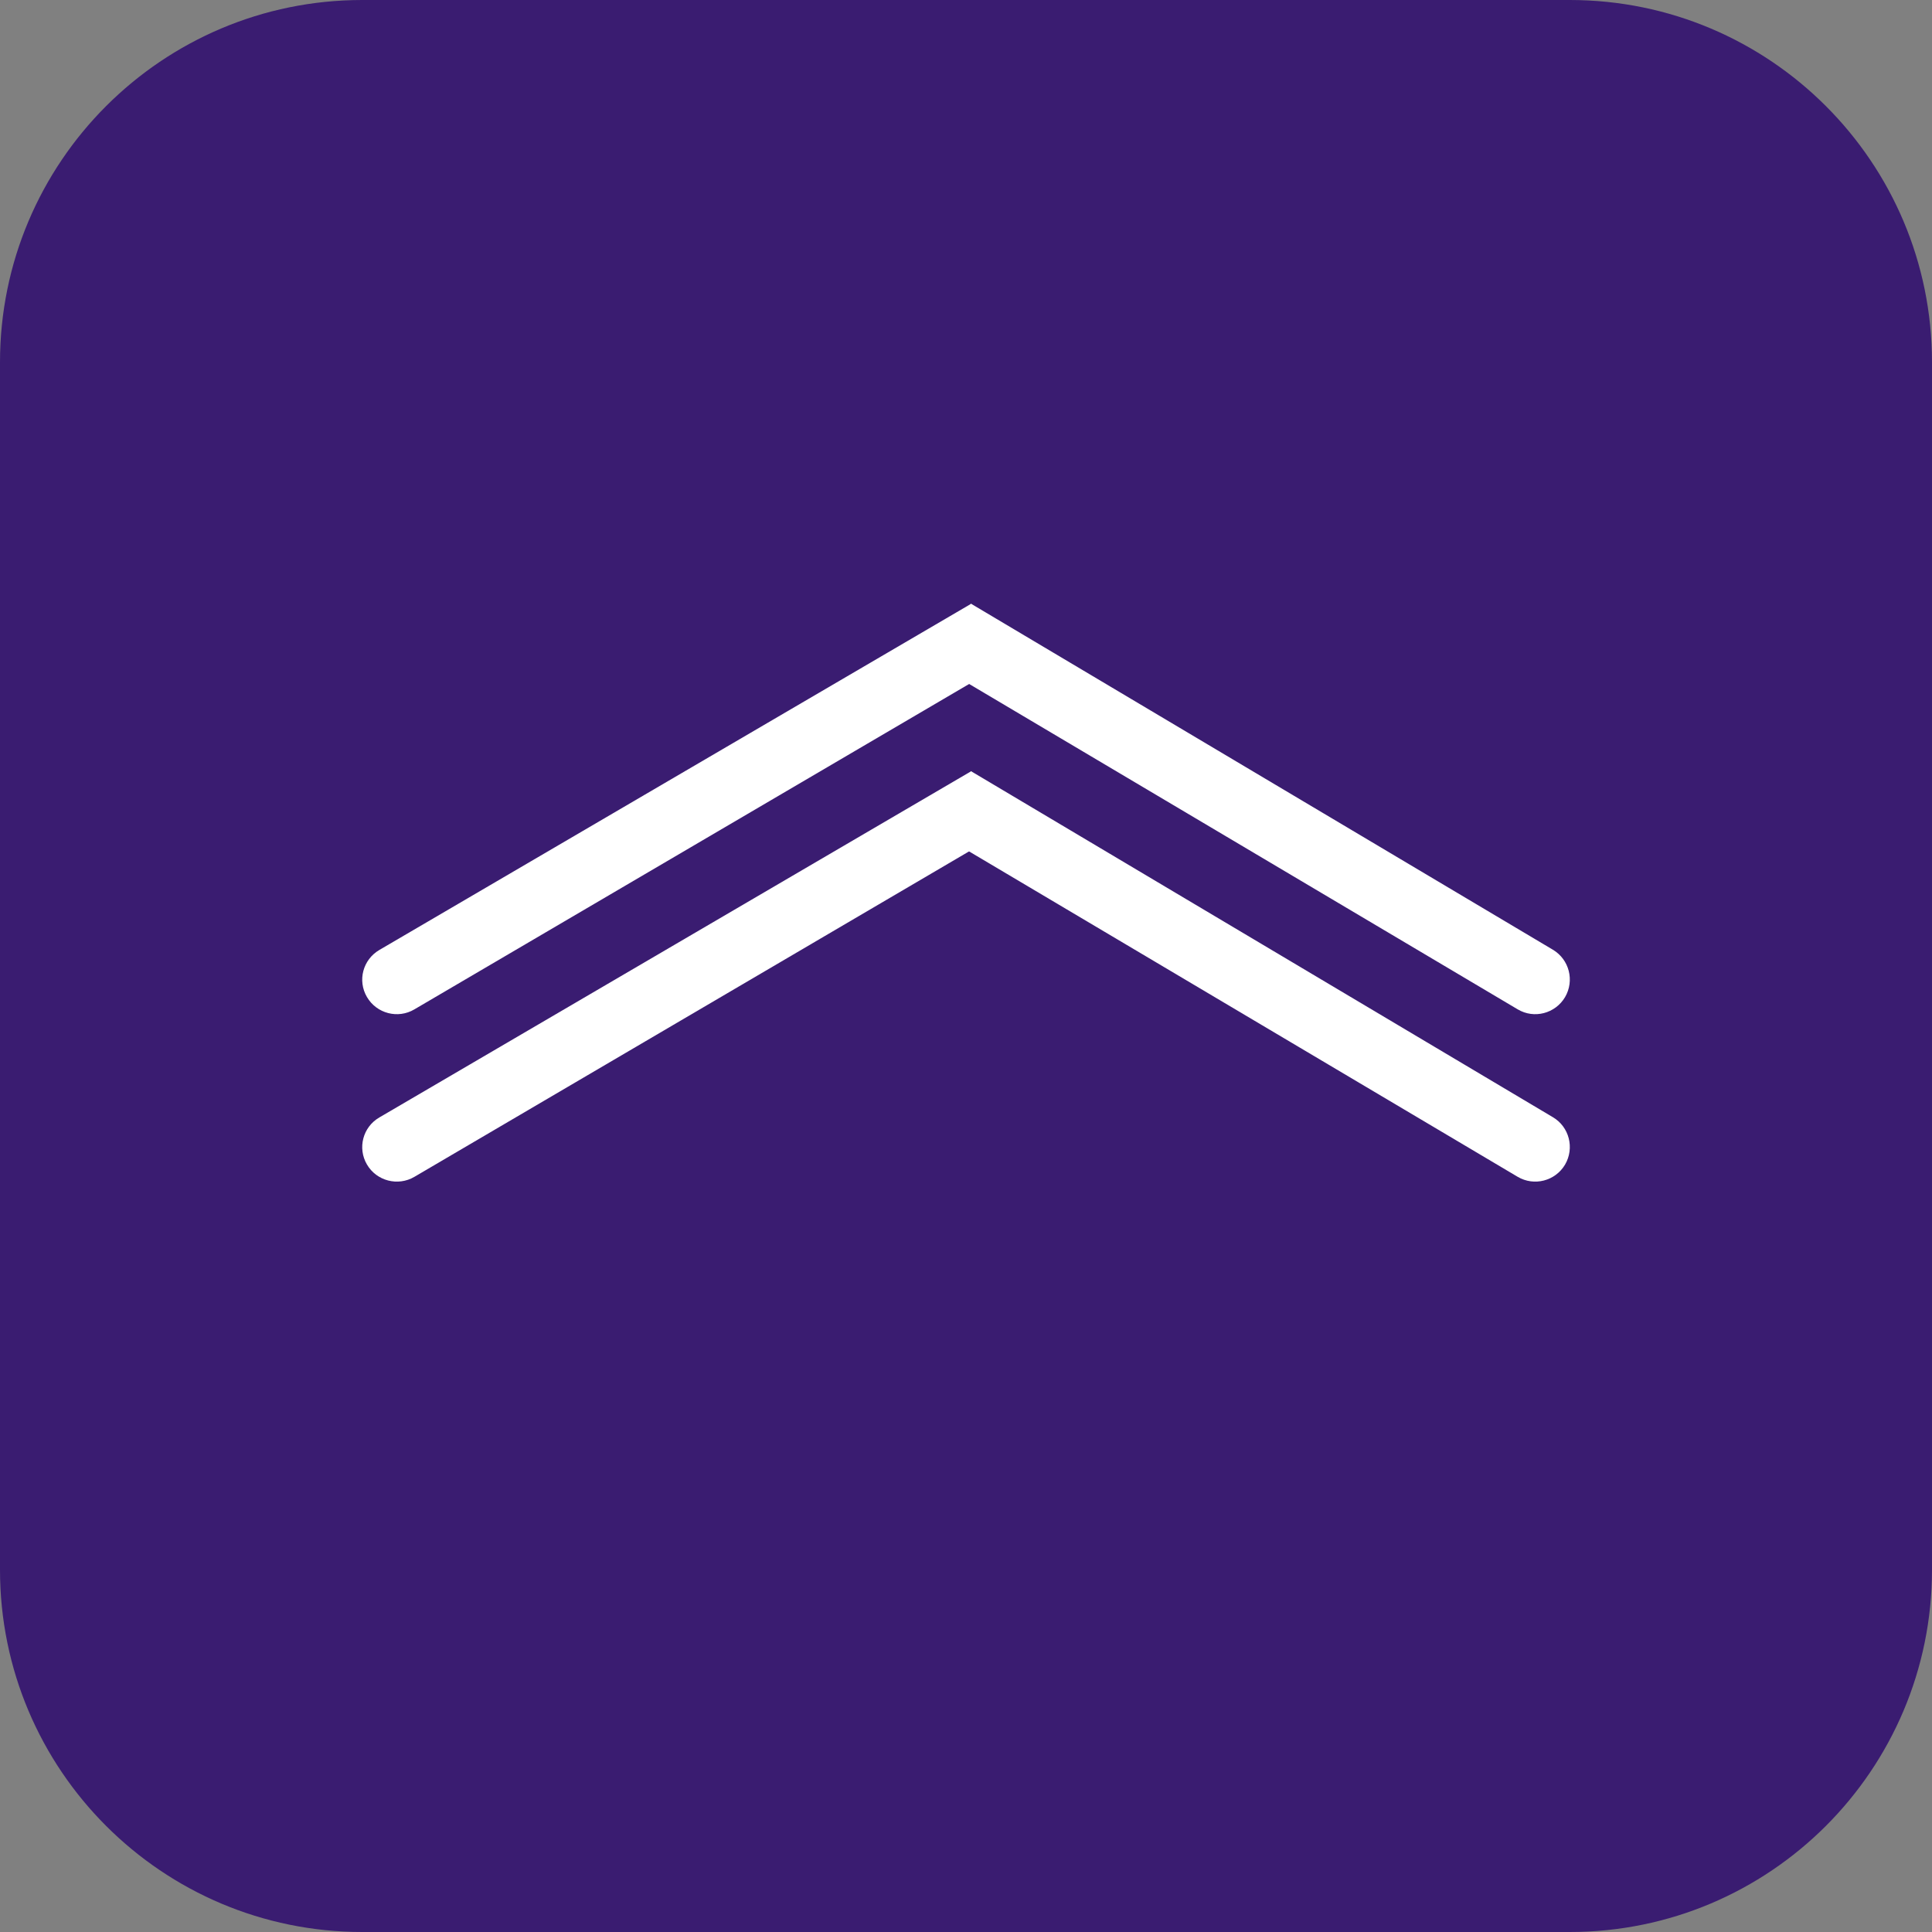
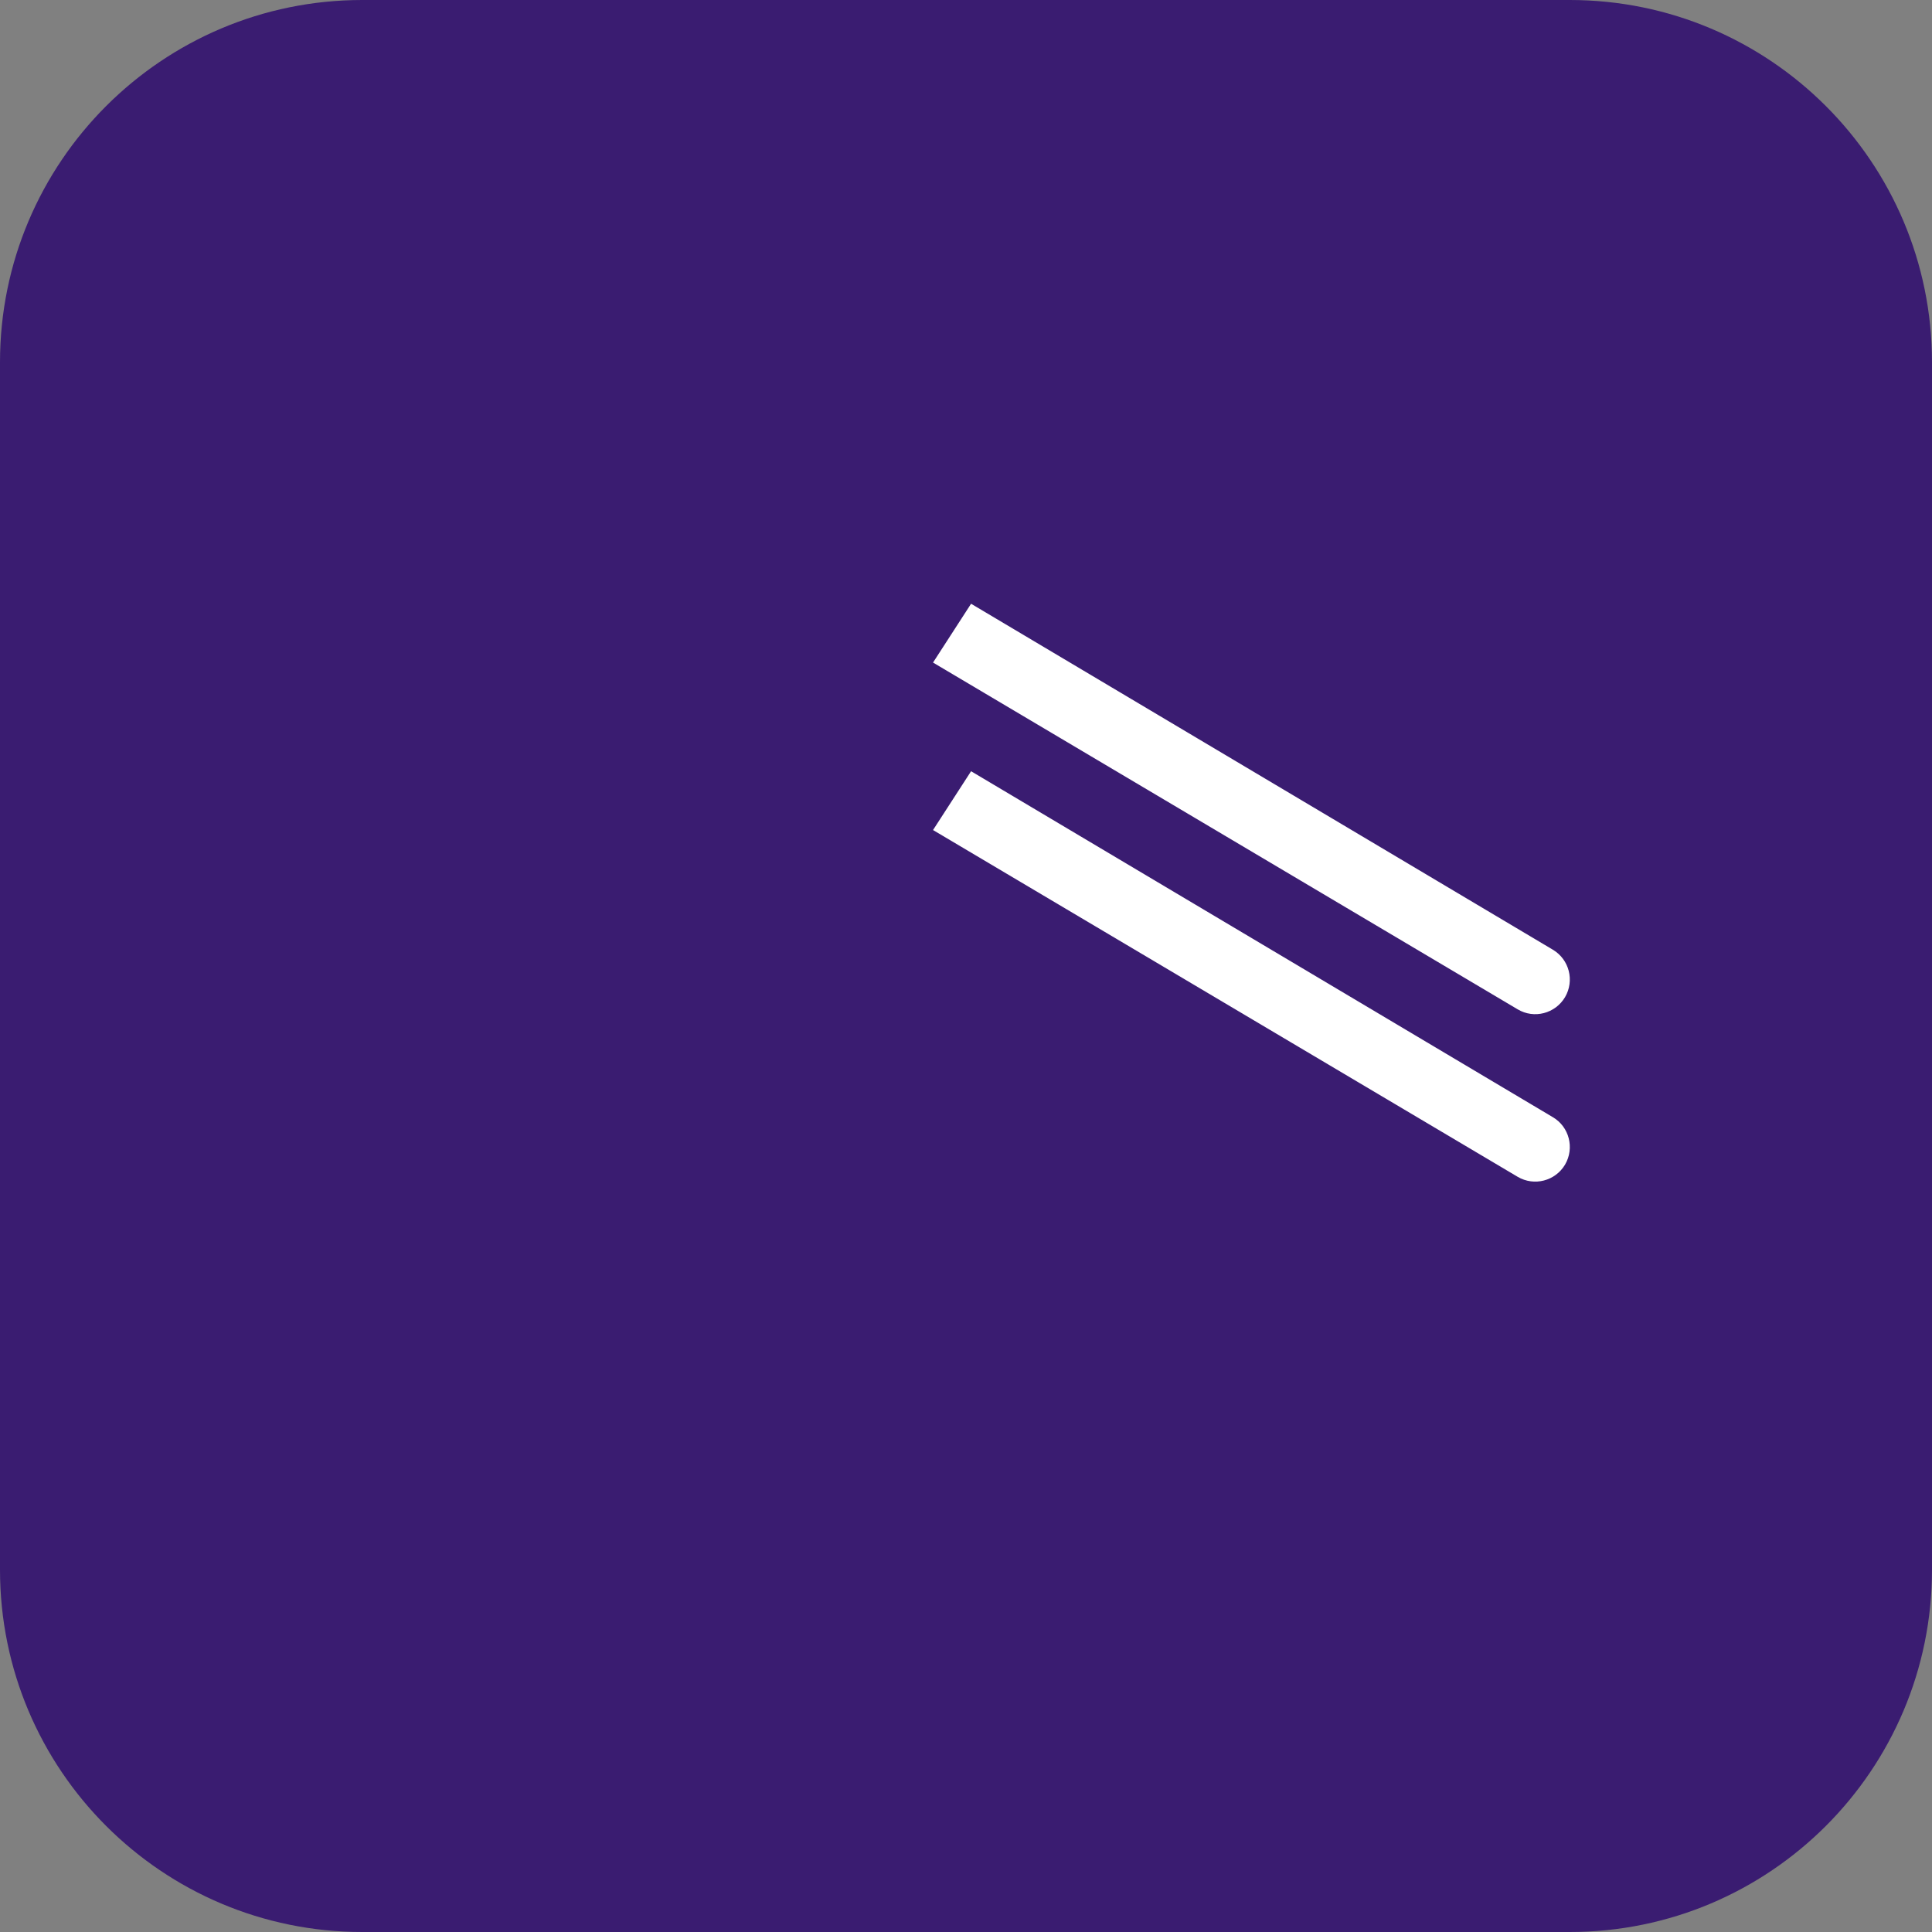
<svg xmlns="http://www.w3.org/2000/svg" width="16" height="16" viewBox="0 0 16 16" fill="none">
  <rect x="0" y="0" width="16" height="16" fill="#808080" stroke="none" />
  <g clip-path="url(#clip0_7385_7220)">
    <path d="M13 0H3C1.343 0 0 1.343 0 3V13C0 14.657 1.343 16 3 16H13C14.657 16 16 14.657 16 13V3C16 1.343 14.657 0 13 0Z" fill="#3A1C71" />
-     <path d="M3.039 9.644C2.959 9.508 3.005 9.333 3.142 9.254L8.043 6.387L8.274 6.905L3.432 9.746C3.296 9.826 3.119 9.781 3.039 9.644Z" fill="white" />
    <path d="M12.961 9.645C12.88 9.781 12.705 9.826 12.569 9.746L7.727 6.874L8.042 6.387L12.86 9.252C12.996 9.332 13.041 9.508 12.961 9.645Z" fill="white" />
-     <path d="M3.039 8.257C2.959 8.121 3.005 7.947 3.142 7.867L8.043 5L8.274 5.519L3.432 8.359C3.296 8.44 3.119 8.394 3.039 8.257Z" fill="white" />
    <path d="M12.961 8.258C12.88 8.394 12.705 8.44 12.569 8.359L7.727 5.487L8.042 5L12.86 7.865C12.996 7.946 13.041 8.121 12.961 8.258Z" fill="white" />
  </g>
  <defs>
    <clipPath id="clip0_7385_7220">
      <rect width="16" height="16" fill="white" />
    </clipPath>
  </defs>
</svg>